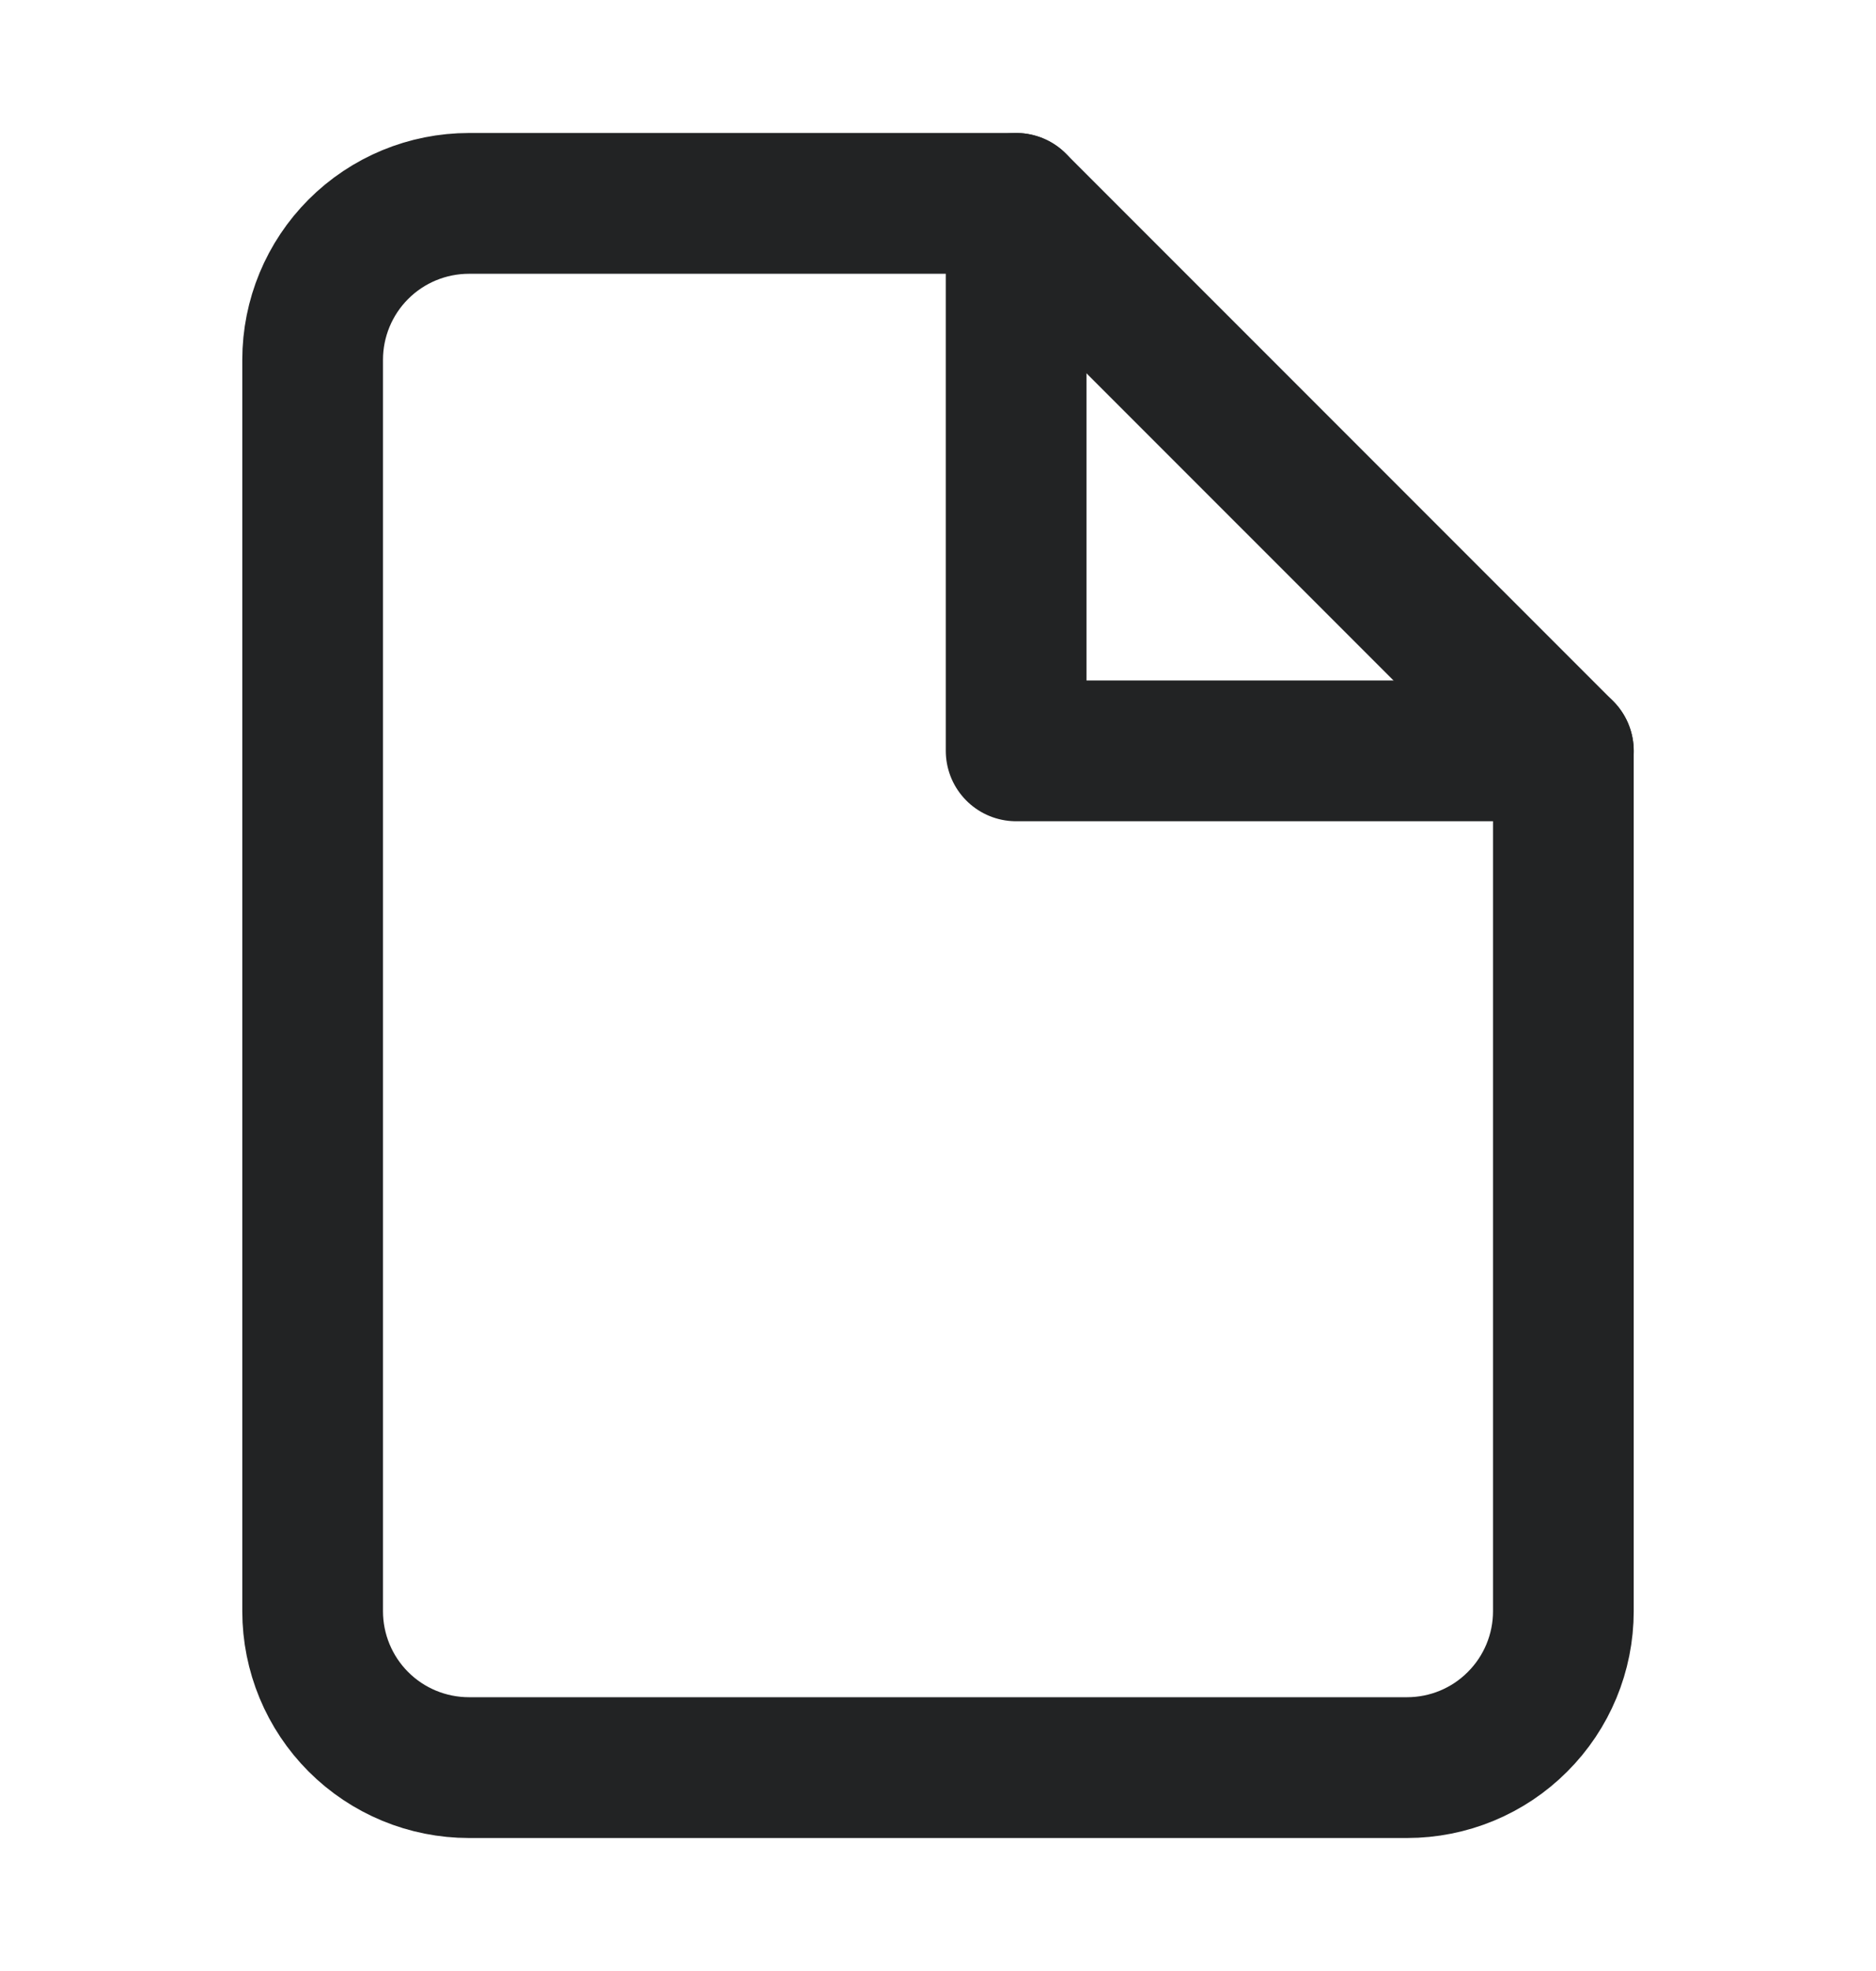
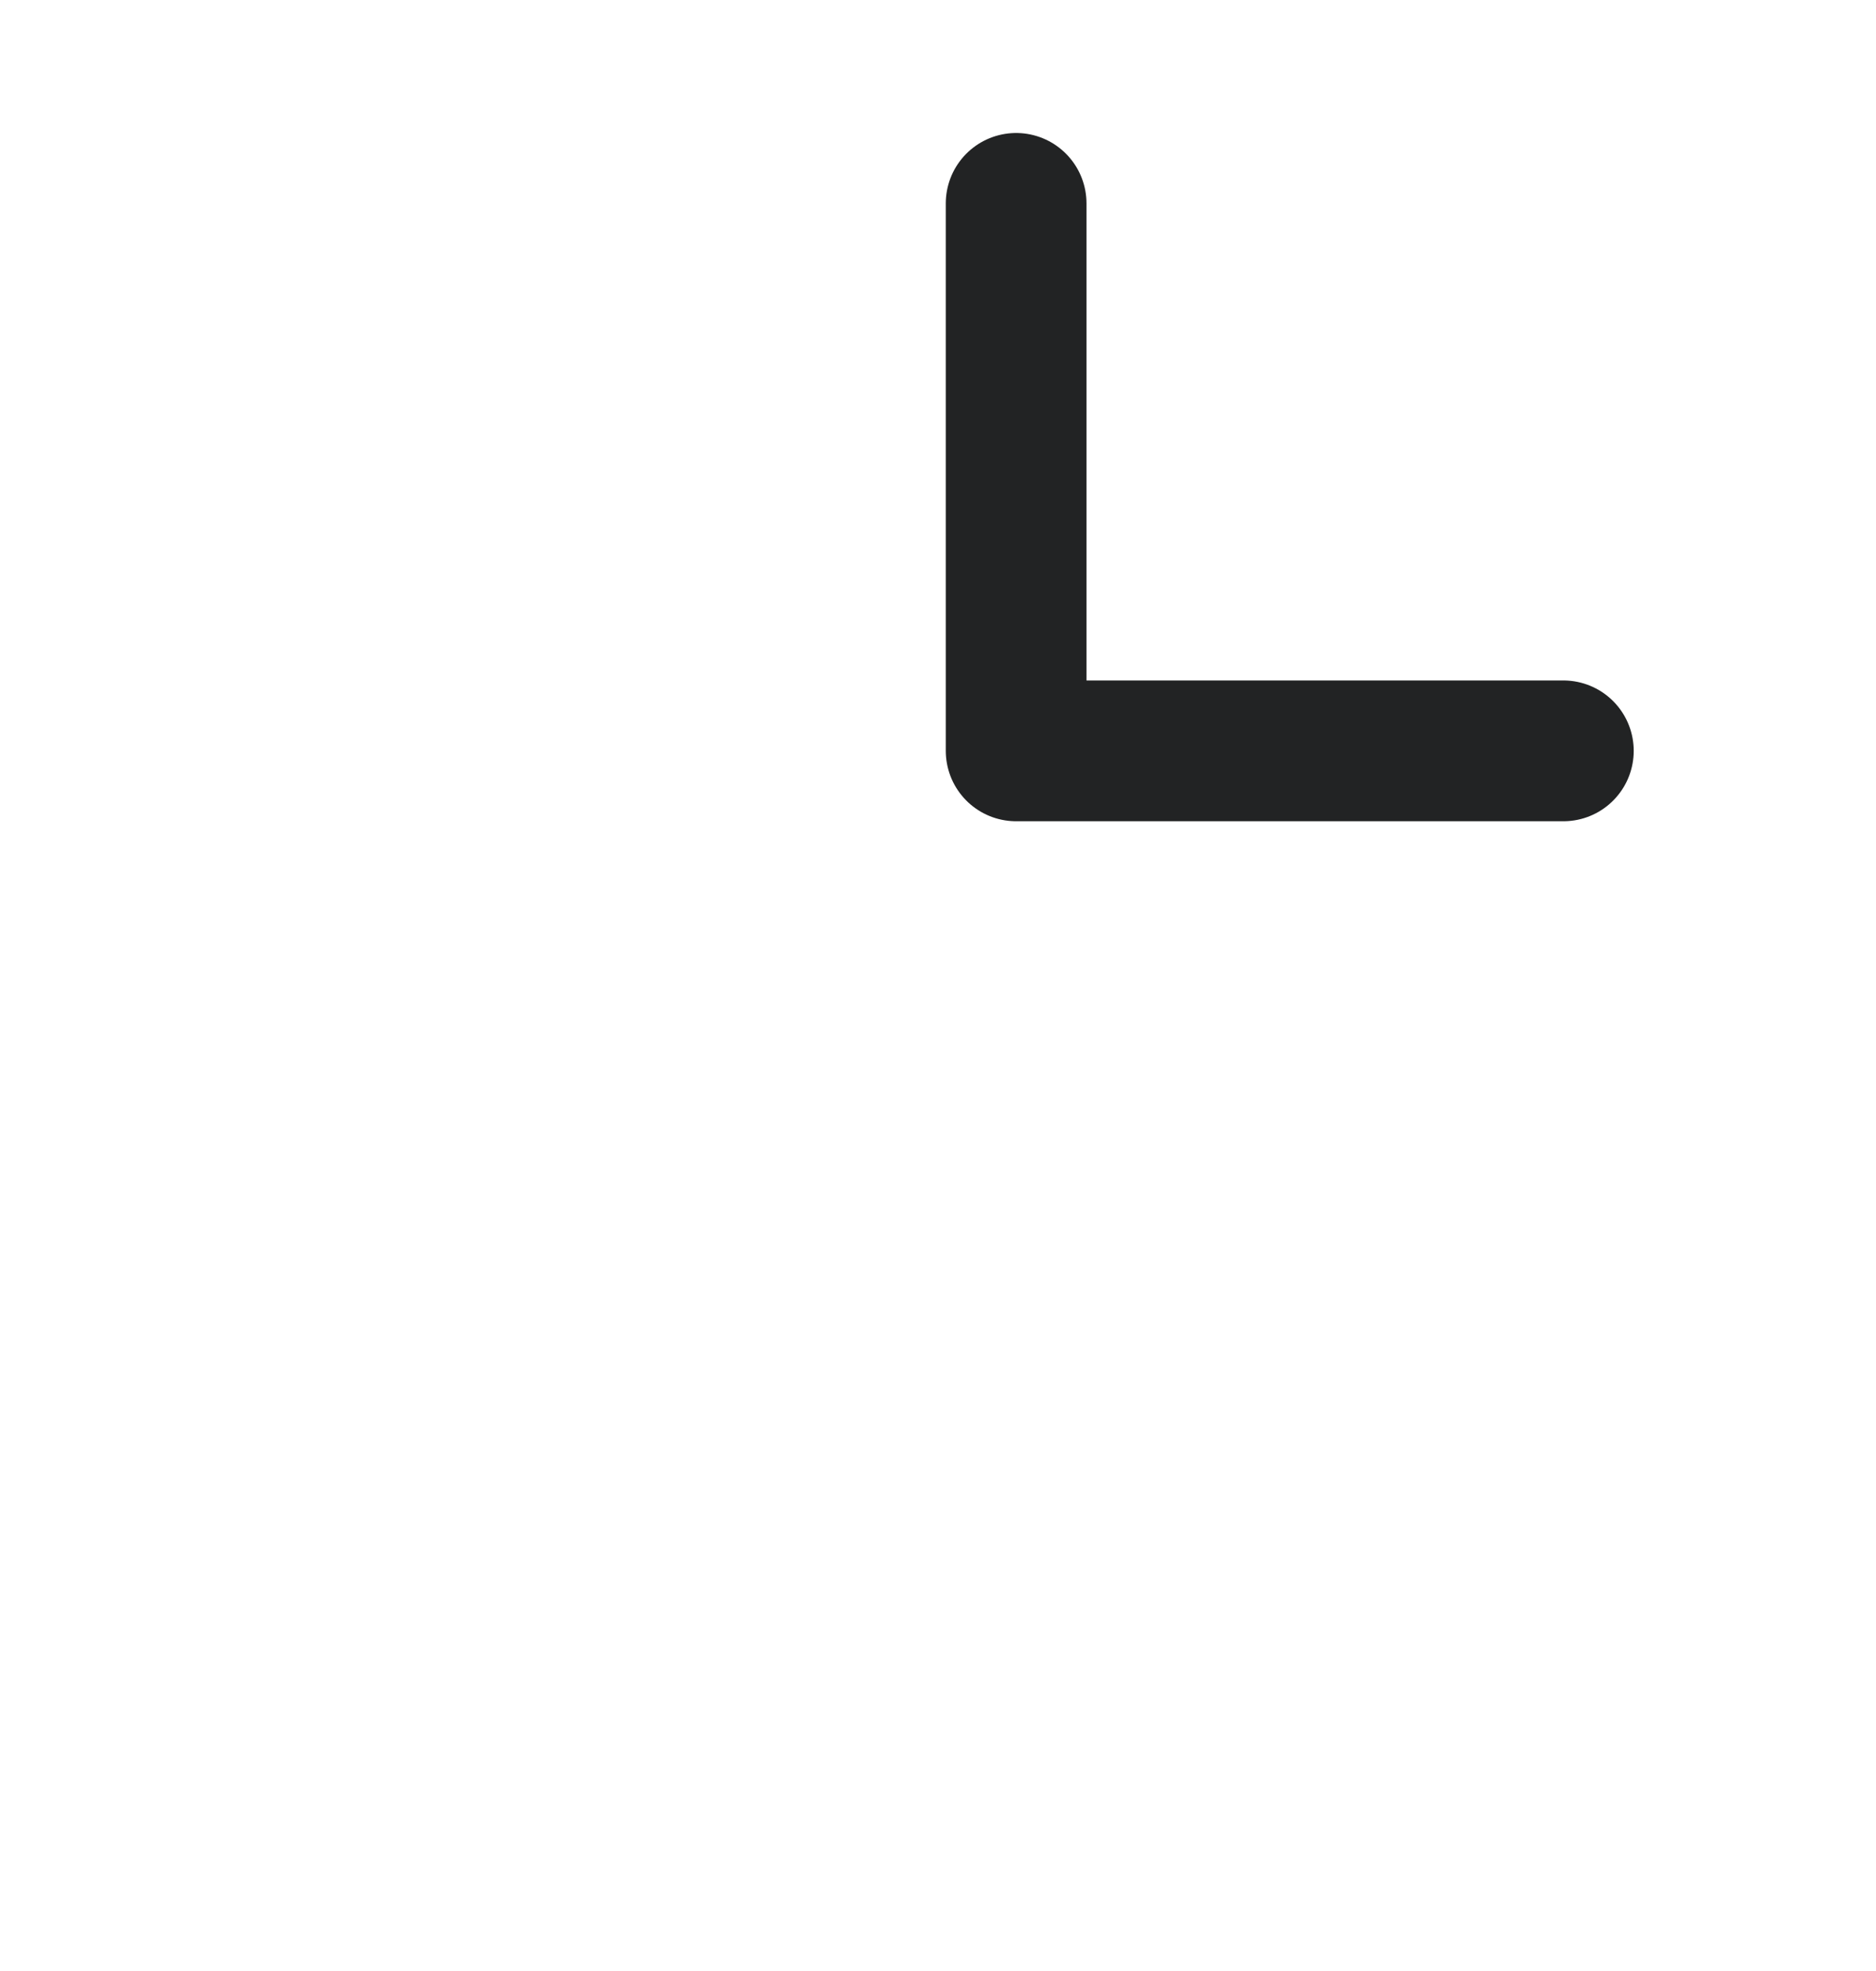
<svg xmlns="http://www.w3.org/2000/svg" width="20" height="21" viewBox="0 0 20 21" fill="none">
  <g id="Frame">
-     <path id="Vector" d="M10.833 2.167H5C4.558 2.167 4.134 2.342 3.821 2.655C3.509 2.967 3.333 3.391 3.333 3.833V17.167C3.333 17.609 3.509 18.033 3.821 18.345C4.134 18.658 4.558 18.833 5 18.833H15C15.442 18.833 15.866 18.658 16.178 18.345C16.491 18.033 16.667 17.609 16.667 17.167V8L10.833 2.167Z" stroke="#222324" stroke-width="1.5" stroke-linecap="round" stroke-linejoin="round" />
    <path id="Vector_2" d="M10.833 2.167V8H16.667" stroke="#222324" stroke-width="1.5" stroke-linecap="round" stroke-linejoin="round" />
  </g>
</svg>